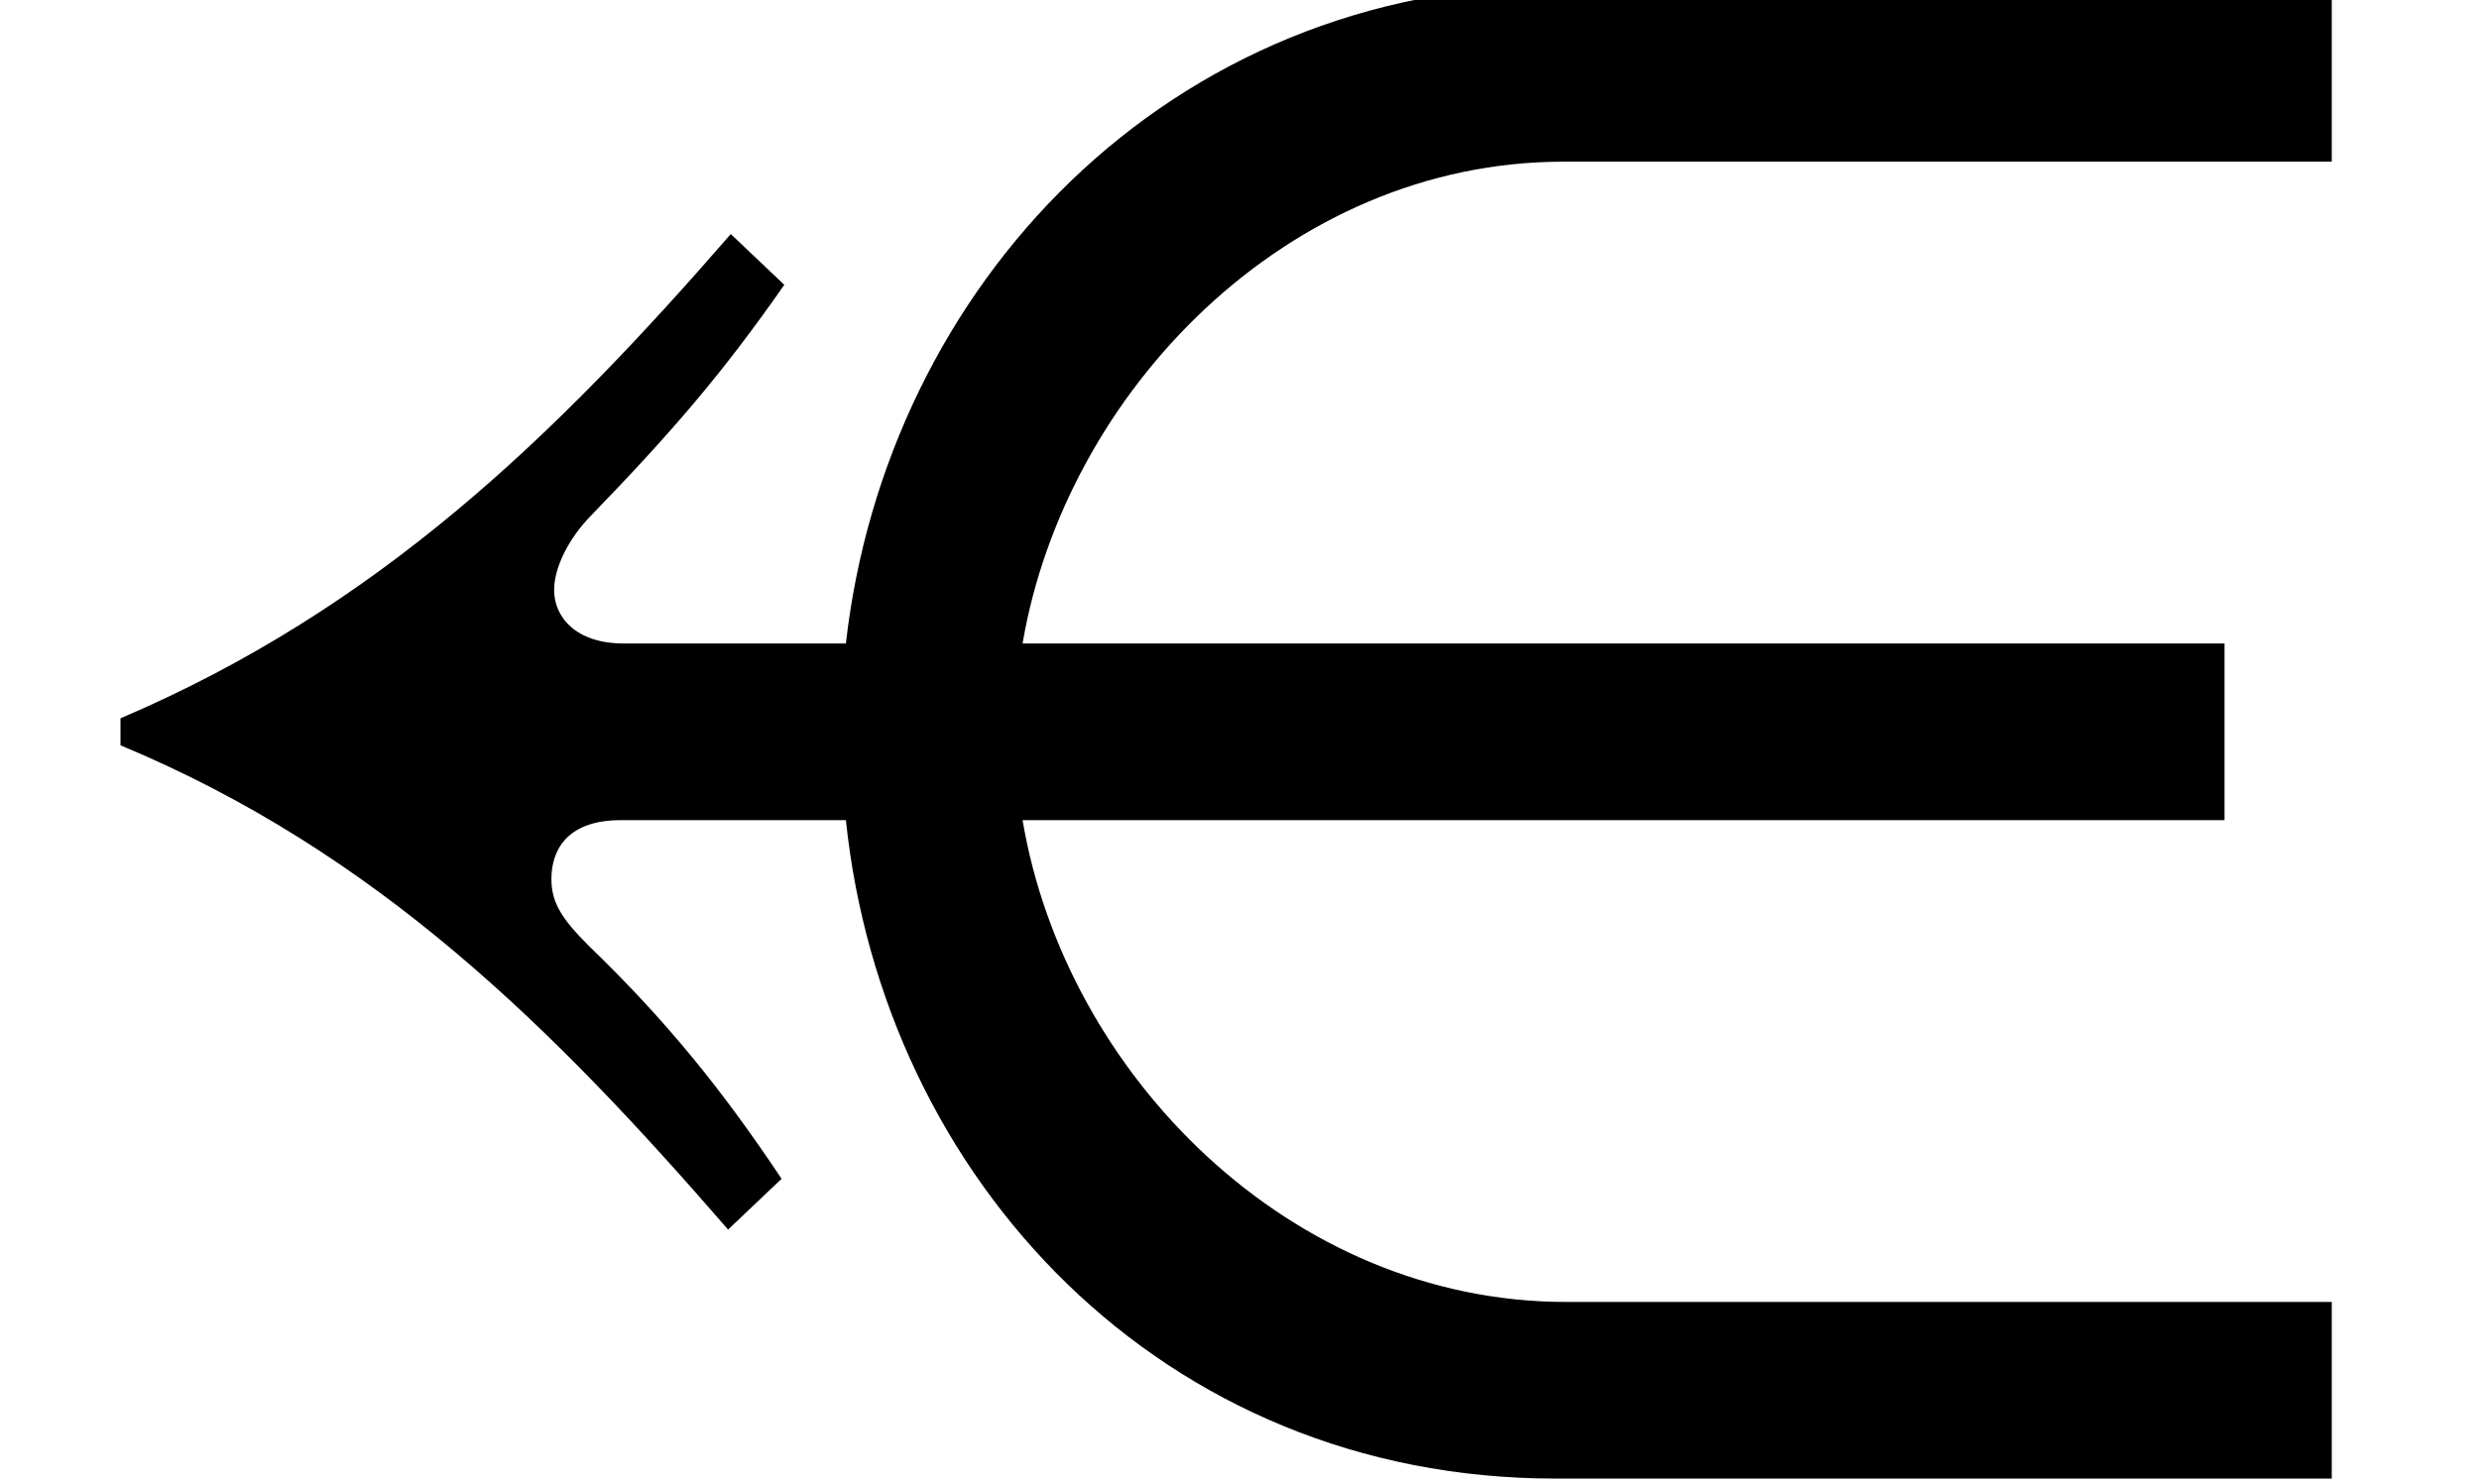
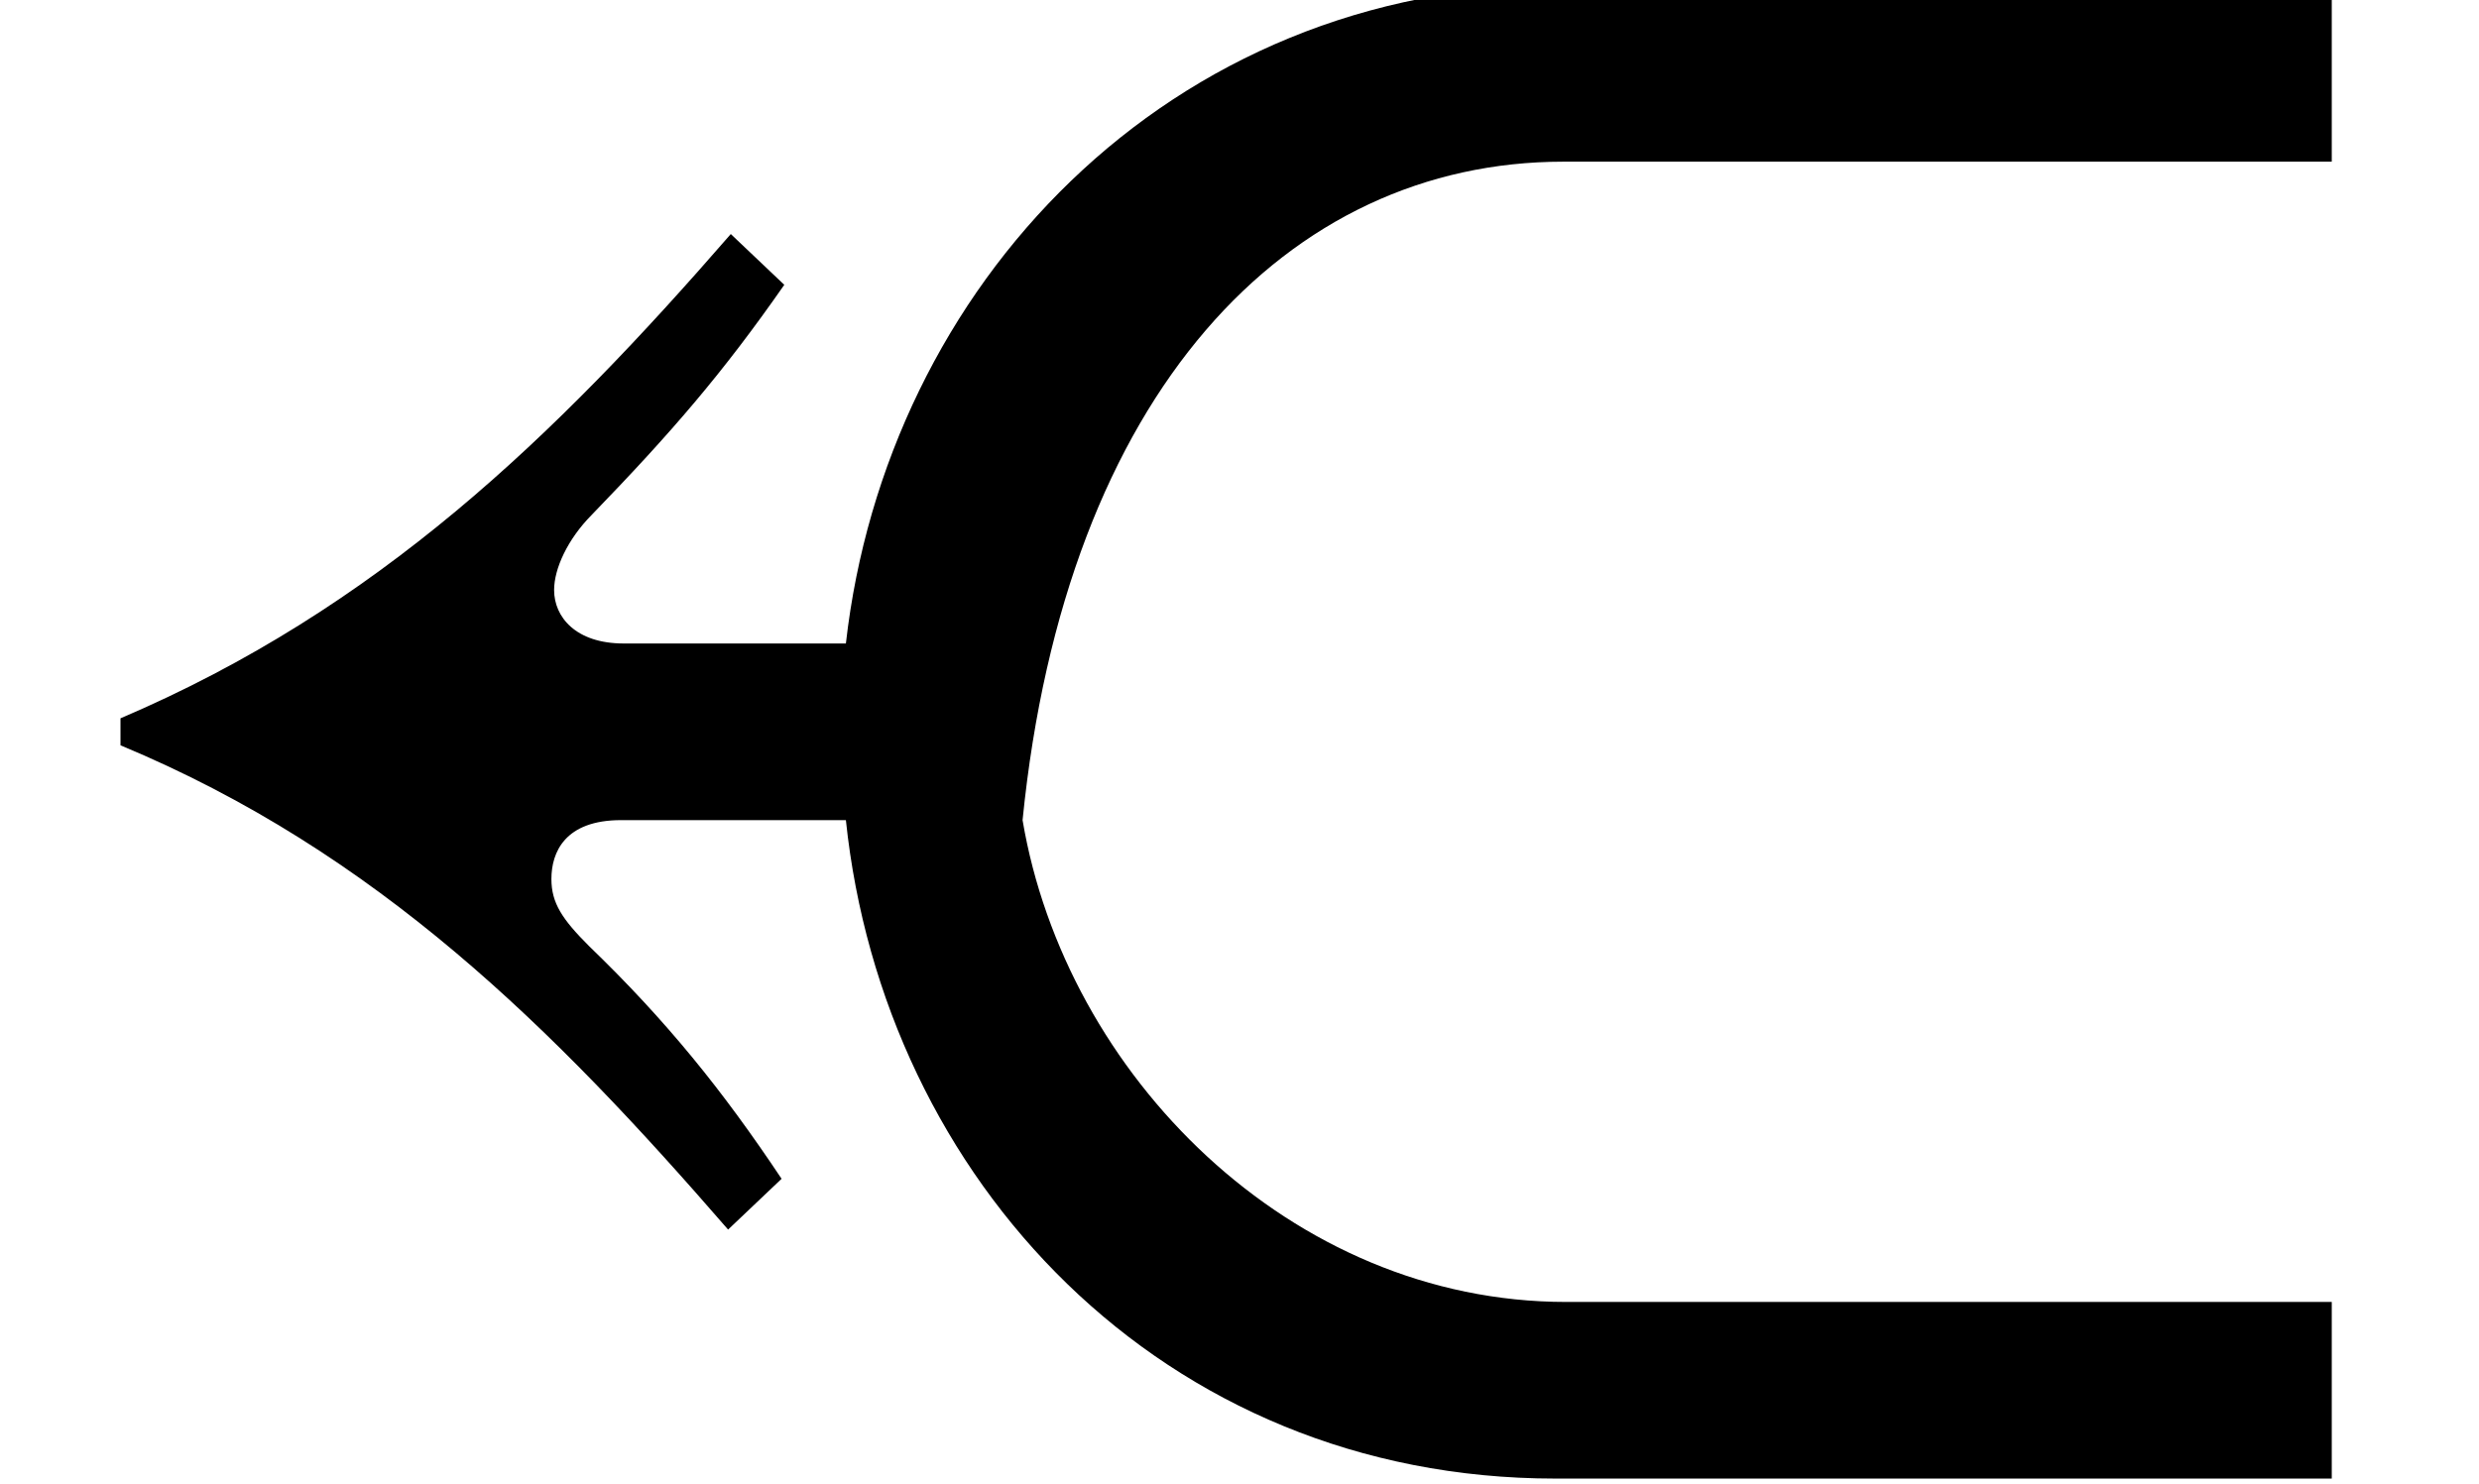
<svg xmlns="http://www.w3.org/2000/svg" xmlns:xlink="http://www.w3.org/1999/xlink" version="1.1" width="10.102pt" height="6.049pt" viewBox="70.735 62.999 10.102 6.049">
  <defs>
-     <path id="g0-40" d="M9.502 .284V-.436H6.382C5.258-.436 4.342-1.364 4.167-2.4H9.065V-3.12H4.167C4.342-4.145 5.247-5.084 6.371-5.084H9.502V-5.804H6.371C4.756-5.804 3.611-4.571 3.447-3.12H2.542C2.345-3.12 2.258-3.229 2.258-3.338C2.258-3.425 2.313-3.545 2.411-3.644C2.738-3.982 2.945-4.222 3.196-4.582L2.978-4.789C2.258-3.96 1.538-3.262 .491-2.815V-2.705C1.538-2.269 2.258-1.549 2.967-.731L3.185-.938C2.945-1.298 2.716-1.582 2.4-1.887C2.291-1.996 2.247-2.062 2.247-2.16C2.247-2.269 2.302-2.4 2.531-2.4H3.447C3.6-.938 4.735 .284 6.338 .284H9.502Z" />
+     <path id="g0-40" d="M9.502 .284V-.436H6.382C5.258-.436 4.342-1.364 4.167-2.4H9.065H4.167C4.342-4.145 5.247-5.084 6.371-5.084H9.502V-5.804H6.371C4.756-5.804 3.611-4.571 3.447-3.12H2.542C2.345-3.12 2.258-3.229 2.258-3.338C2.258-3.425 2.313-3.545 2.411-3.644C2.738-3.982 2.945-4.222 3.196-4.582L2.978-4.789C2.258-3.96 1.538-3.262 .491-2.815V-2.705C1.538-2.269 2.258-1.549 2.967-.731L3.185-.938C2.945-1.298 2.716-1.582 2.4-1.887C2.291-1.996 2.247-2.062 2.247-2.16C2.247-2.269 2.302-2.4 2.531-2.4H3.447C3.6-.938 4.735 .284 6.338 .284H9.502Z" />
  </defs>
  <g id="page1">
    <use x="70.735" y="68.742" xlink:href="#g0-40" />
  </g>
</svg>